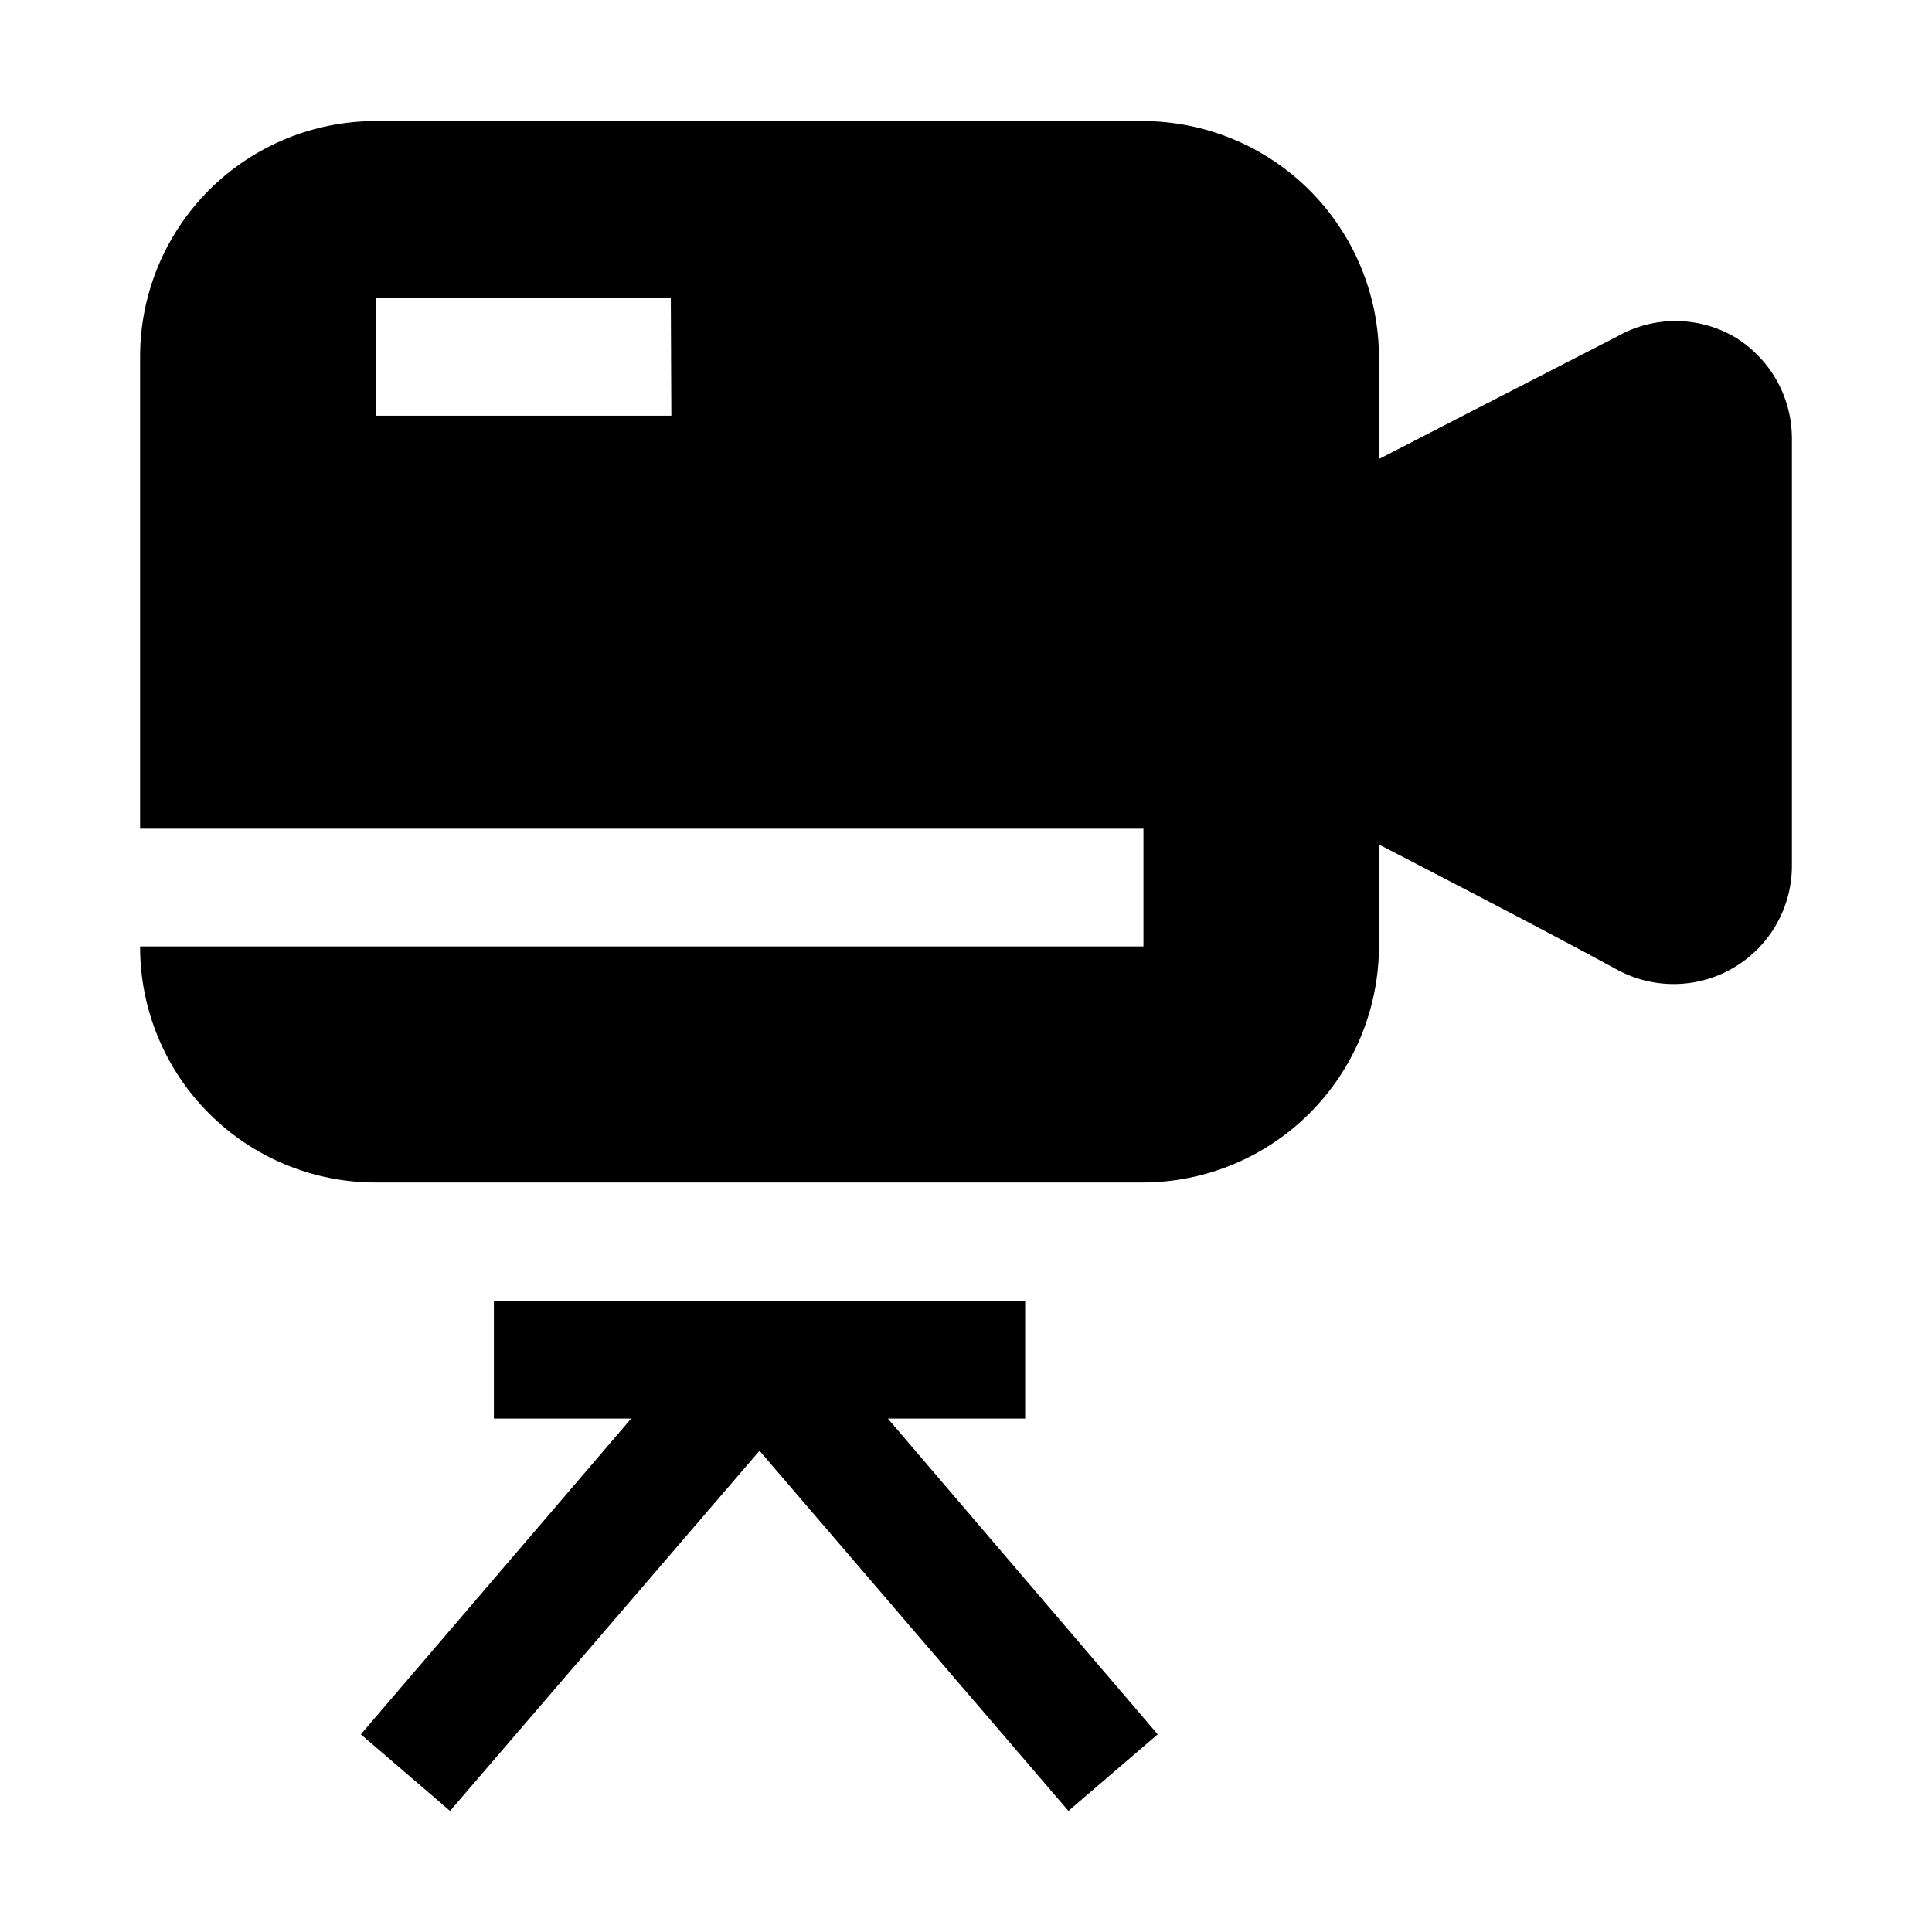
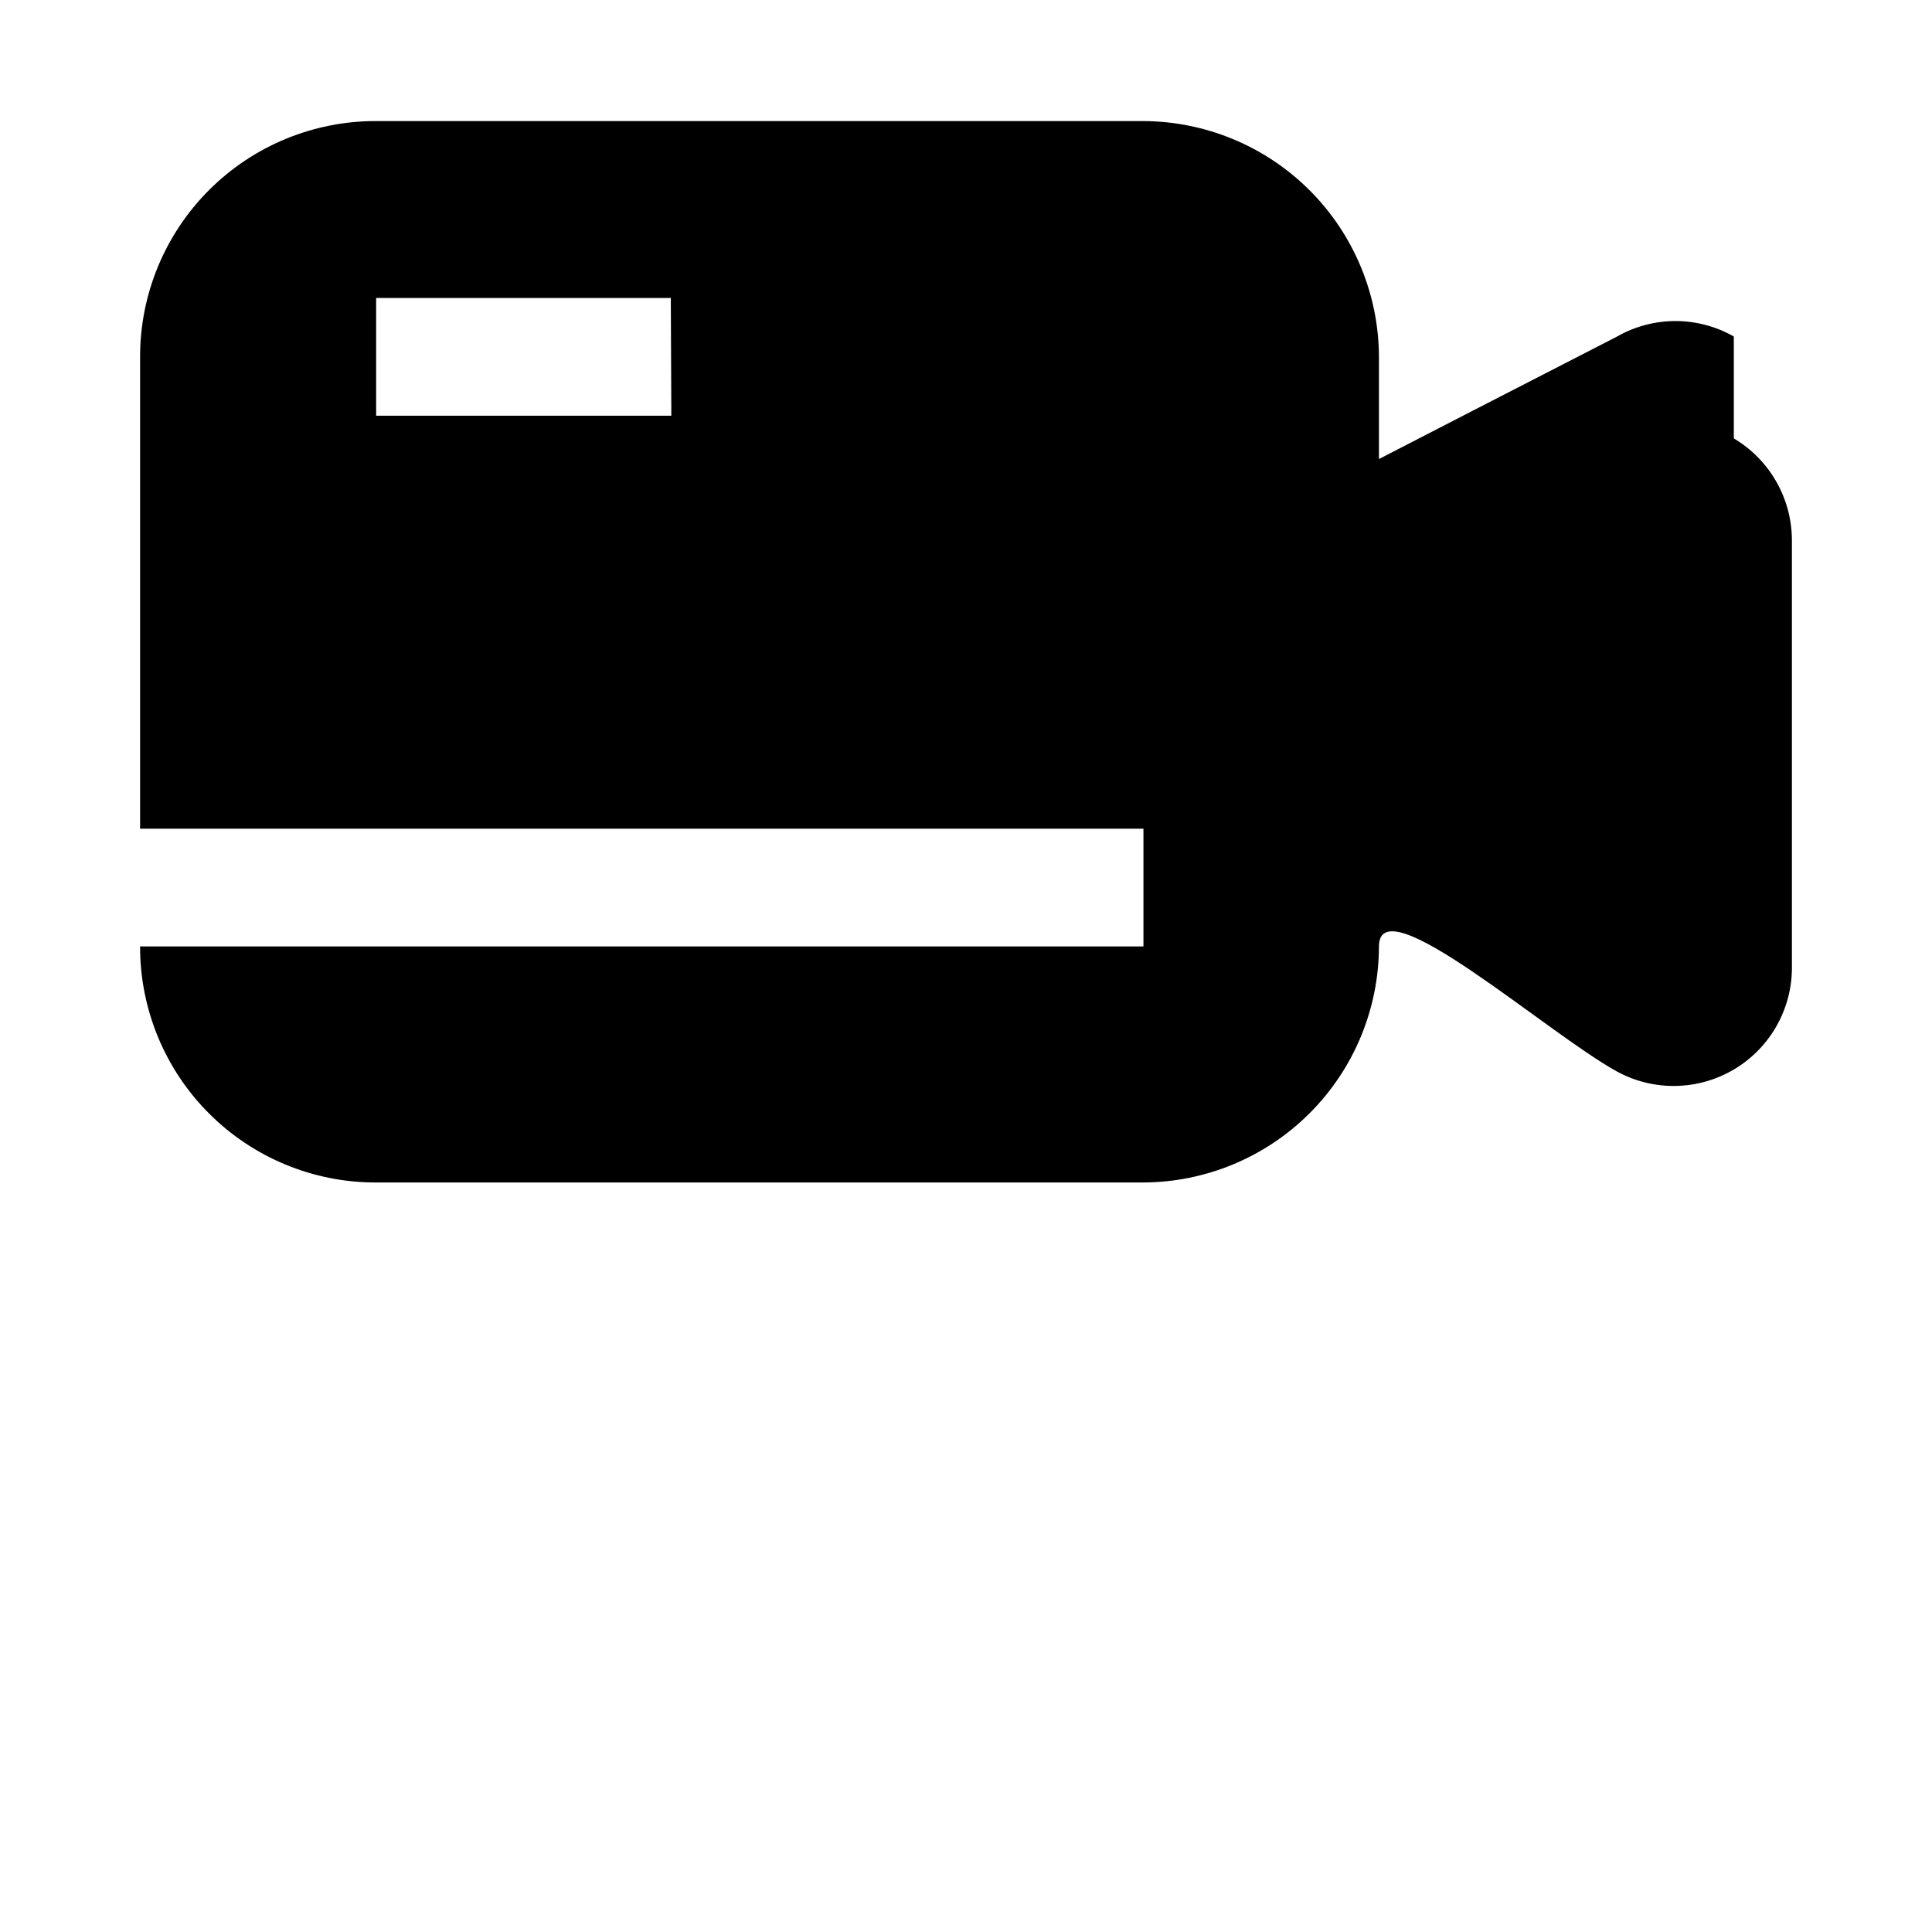
<svg xmlns="http://www.w3.org/2000/svg" fill="#000000" width="800px" height="800px" version="1.1" viewBox="144 144 512 512">
  <g>
-     <path d="m603.48 233.18c-9.582-5.465-21.344-5.465-30.926 0-18.613 9.52-63.117 32.469-63.117 32.469v-27.008c-0.039-16.582-6.641-32.473-18.363-44.195-11.723-11.723-27.613-18.324-44.195-18.363h-203.2c-16.602-0.035-32.535 6.543-44.273 18.281-11.738 11.742-18.316 27.676-18.281 44.277v124.97h265.9v31.207h-265.9c-0.035 16.602 6.543 32.535 18.281 44.273 11.738 11.742 27.672 18.32 44.273 18.281h203.2c16.582-0.035 32.473-6.637 44.195-18.363 11.723-11.723 18.324-27.613 18.363-44.191v-27.008s44.504 22.953 63.117 33.168v-0.004c9.781 5.324 21.656 5.055 31.188-0.707 9.531-5.758 15.293-16.145 15.133-27.281v-112.94c-0.066-11.035-5.906-21.23-15.395-26.871zm-281.57 20.992h-78.23v-31.207h78.09z" fill-rule="evenodd" />
-     <path d="m379.29 519.93h36.387v-31.207h-140.79v31.207h36.387l-71.652 83.688 23.648 20.293 82.008-95.445 81.871 95.445 23.652-20.293z" />
+     <path d="m603.48 233.18c-9.582-5.465-21.344-5.465-30.926 0-18.613 9.52-63.117 32.469-63.117 32.469v-27.008c-0.039-16.582-6.641-32.473-18.363-44.195-11.723-11.723-27.613-18.324-44.195-18.363h-203.2c-16.602-0.035-32.535 6.543-44.273 18.281-11.738 11.742-18.316 27.676-18.281 44.277v124.97h265.9v31.207h-265.9c-0.035 16.602 6.543 32.535 18.281 44.273 11.738 11.742 27.672 18.32 44.273 18.281h203.2c16.582-0.035 32.473-6.637 44.195-18.363 11.723-11.723 18.324-27.613 18.363-44.191s44.504 22.953 63.117 33.168v-0.004c9.781 5.324 21.656 5.055 31.188-0.707 9.531-5.758 15.293-16.145 15.133-27.281v-112.94c-0.066-11.035-5.906-21.23-15.395-26.871zm-281.57 20.992h-78.23v-31.207h78.09z" fill-rule="evenodd" />
  </g>
</svg>